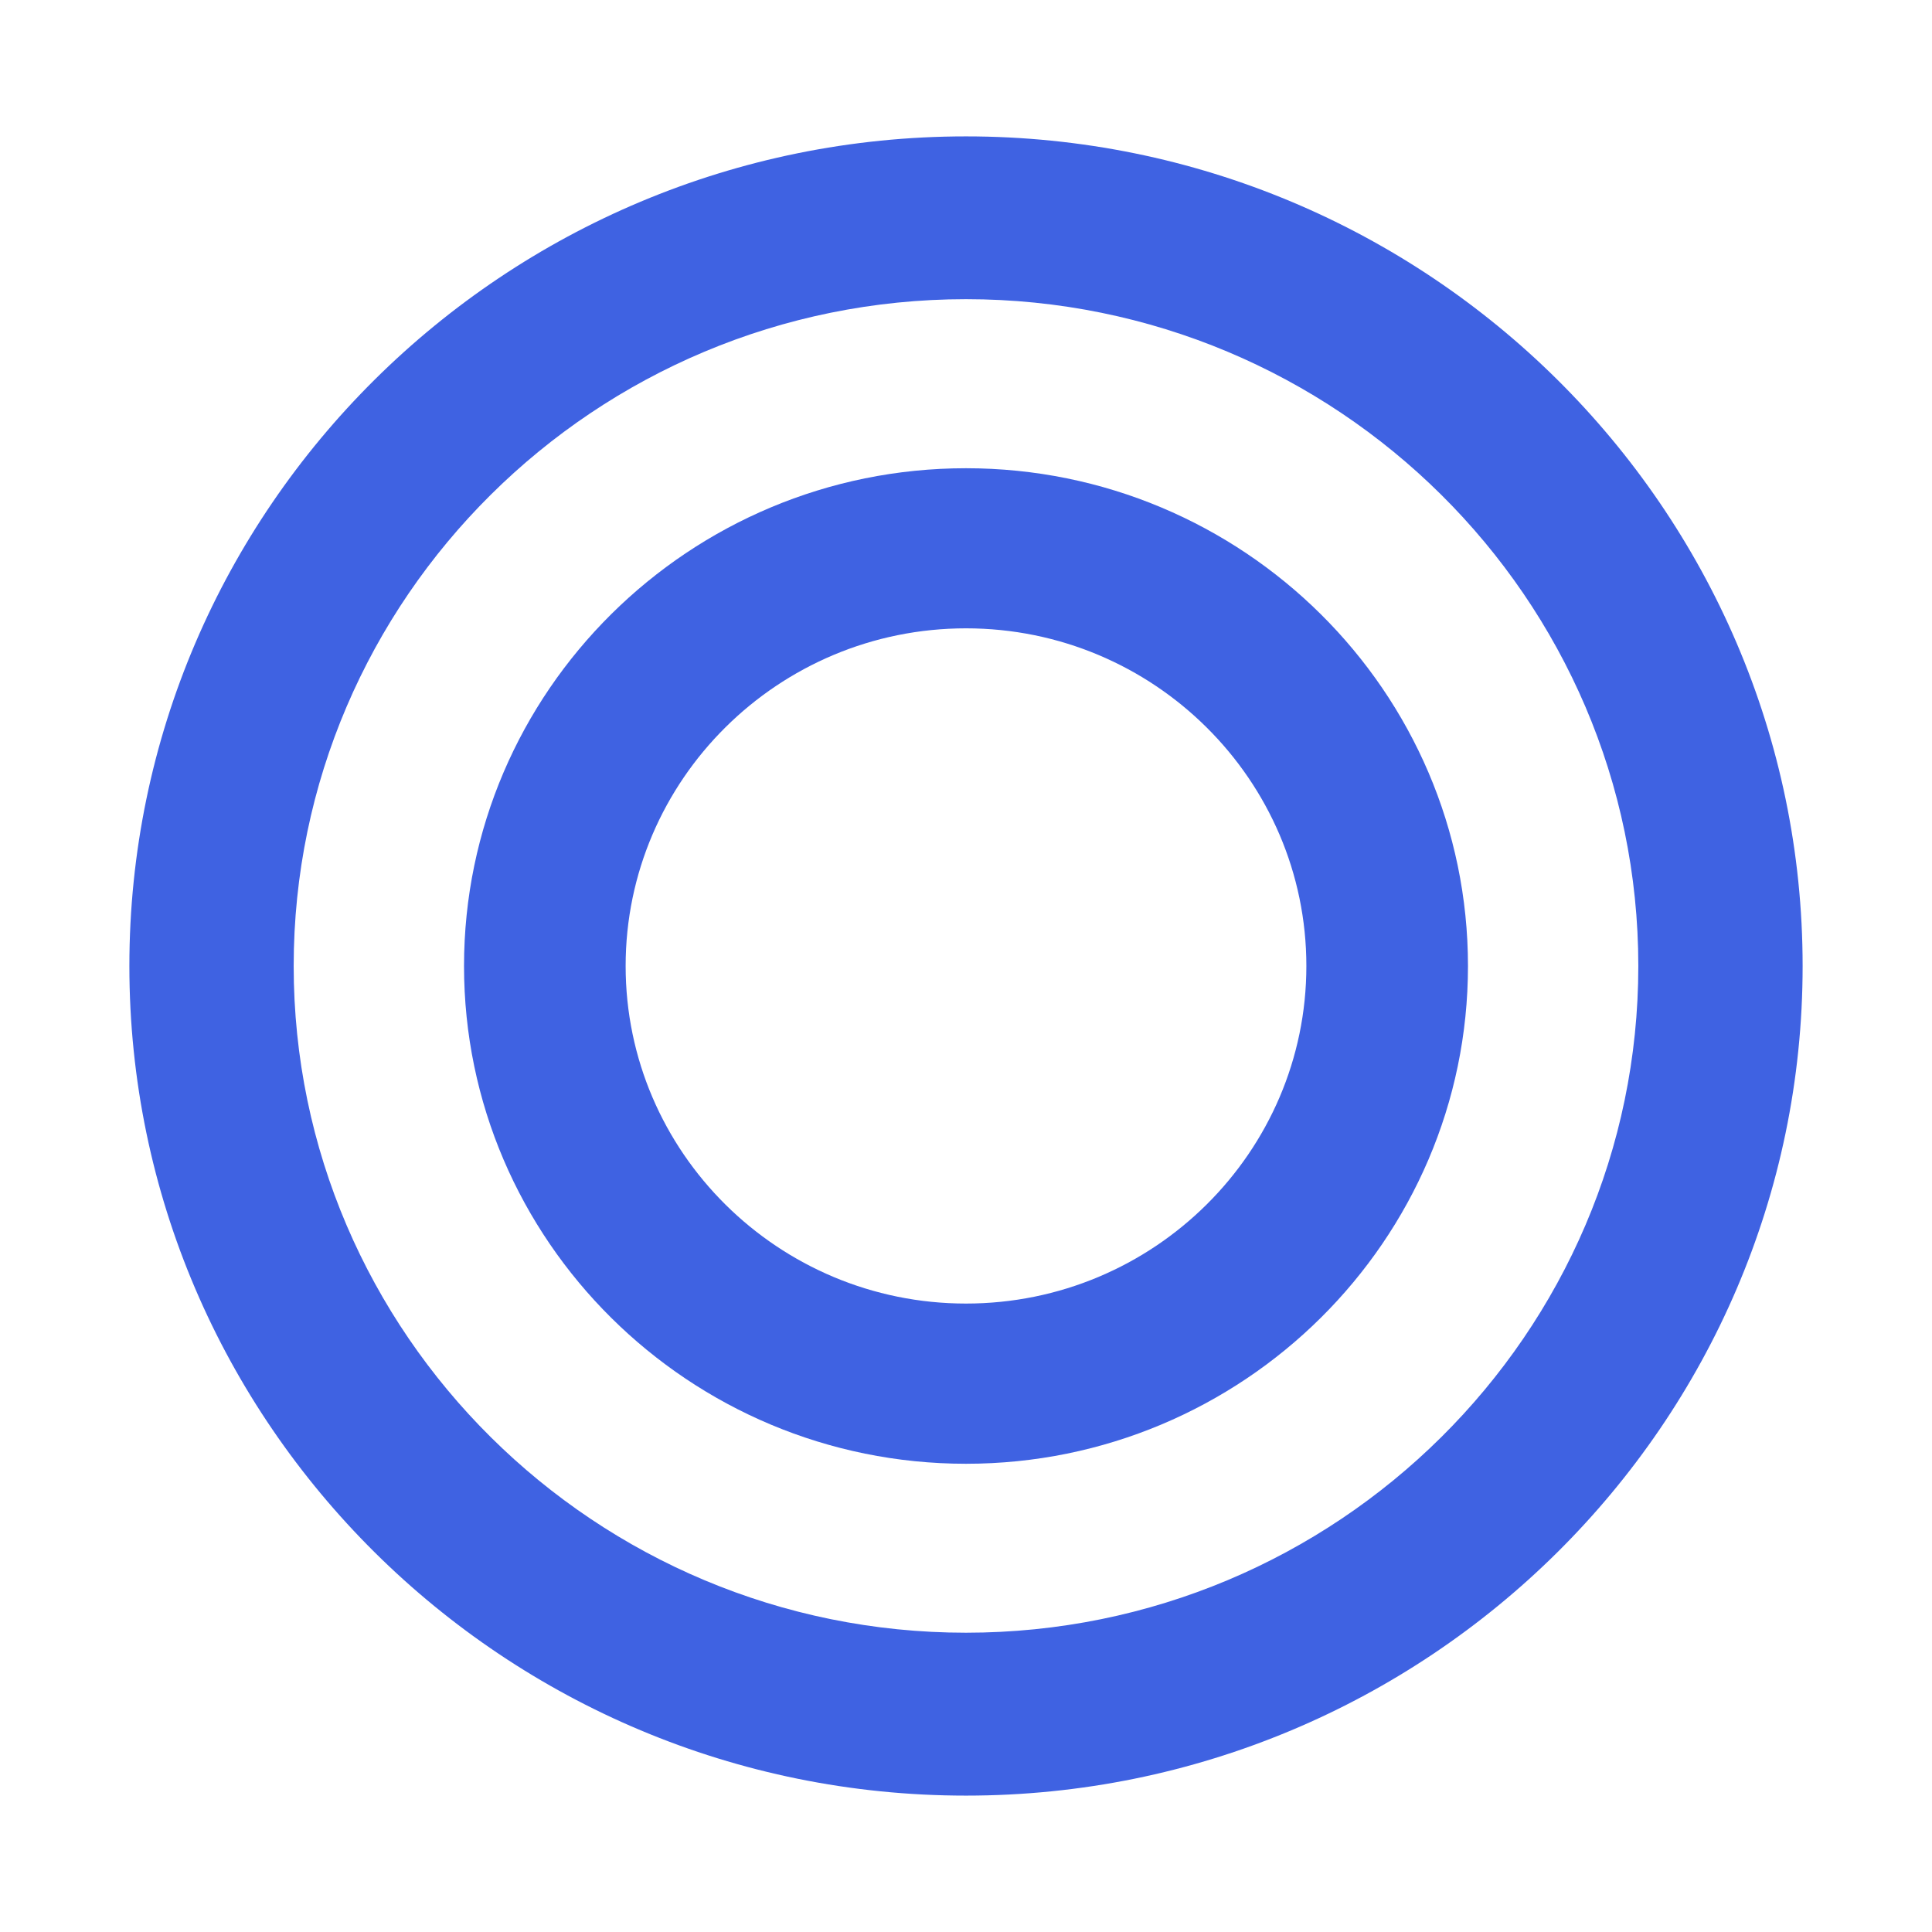
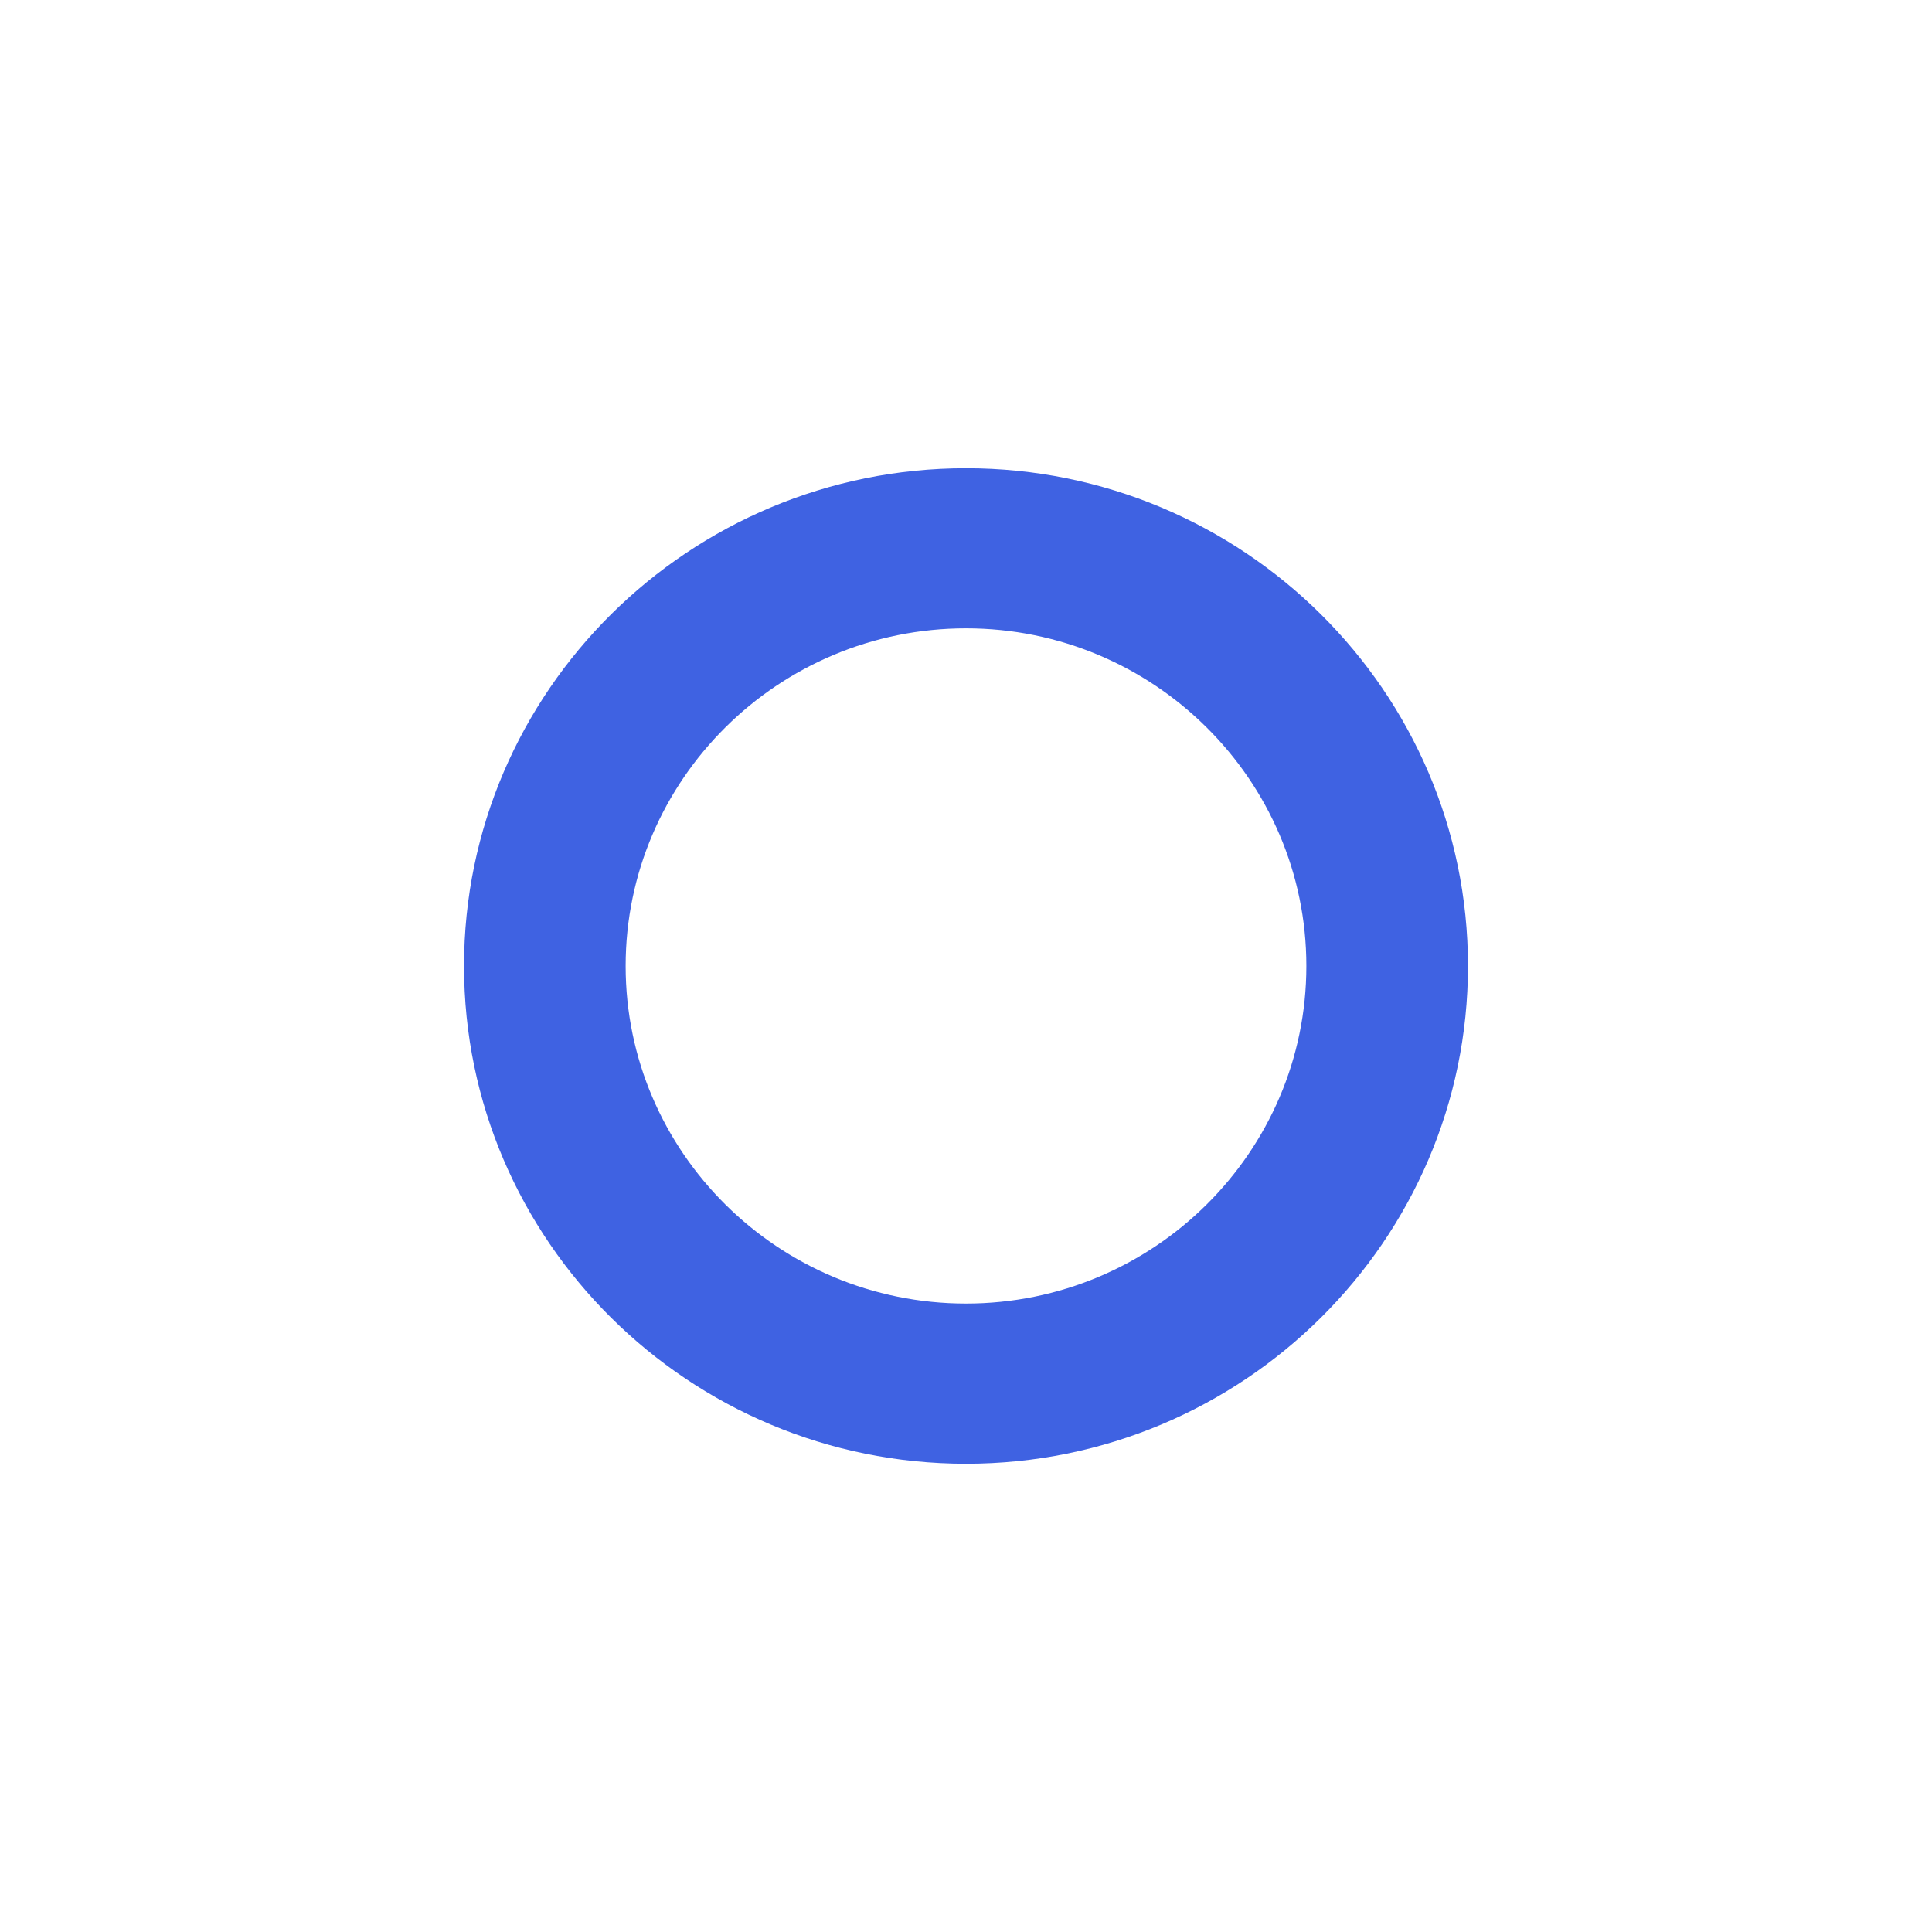
<svg xmlns="http://www.w3.org/2000/svg" version="1.1" id="レイヤー_1" x="0px" y="0px" viewBox="0 0 1792 1792" style="enable-background:new 0 0 1792 1792;" xml:space="preserve">
  <style type="text/css">
	.st0{fill:#3F62E2;}
</style>
  <g>
-     <path class="st0" d="M896,1665.5c-427.9,0-776-345.2-776-769.5s348.1-769.5,776-769.5s776,345.2,776,769.5   S1323.9,1665.5,896,1665.5z M896,277.5C552.1,277.5,272.4,555,272.4,896s279.8,618.4,623.6,618.4c343.9,0,623.6-277.4,623.6-618.4   S1239.9,277.5,896,277.5z" />
    <path class="st0" d="M896,1357.7c-256.7,0-465.6-207.1-465.6-461.7S639.3,434.3,896,434.3s465.6,207.1,465.6,461.7   S1152.7,1357.7,896,1357.7z M896,582.8c-174.1,0-315.7,140.5-315.7,313.2s141.7,313.1,315.7,313.1c174.1,0,315.7-140.5,315.7-313.1   S1070.1,582.8,896,582.8z" />
  </g>
</svg>